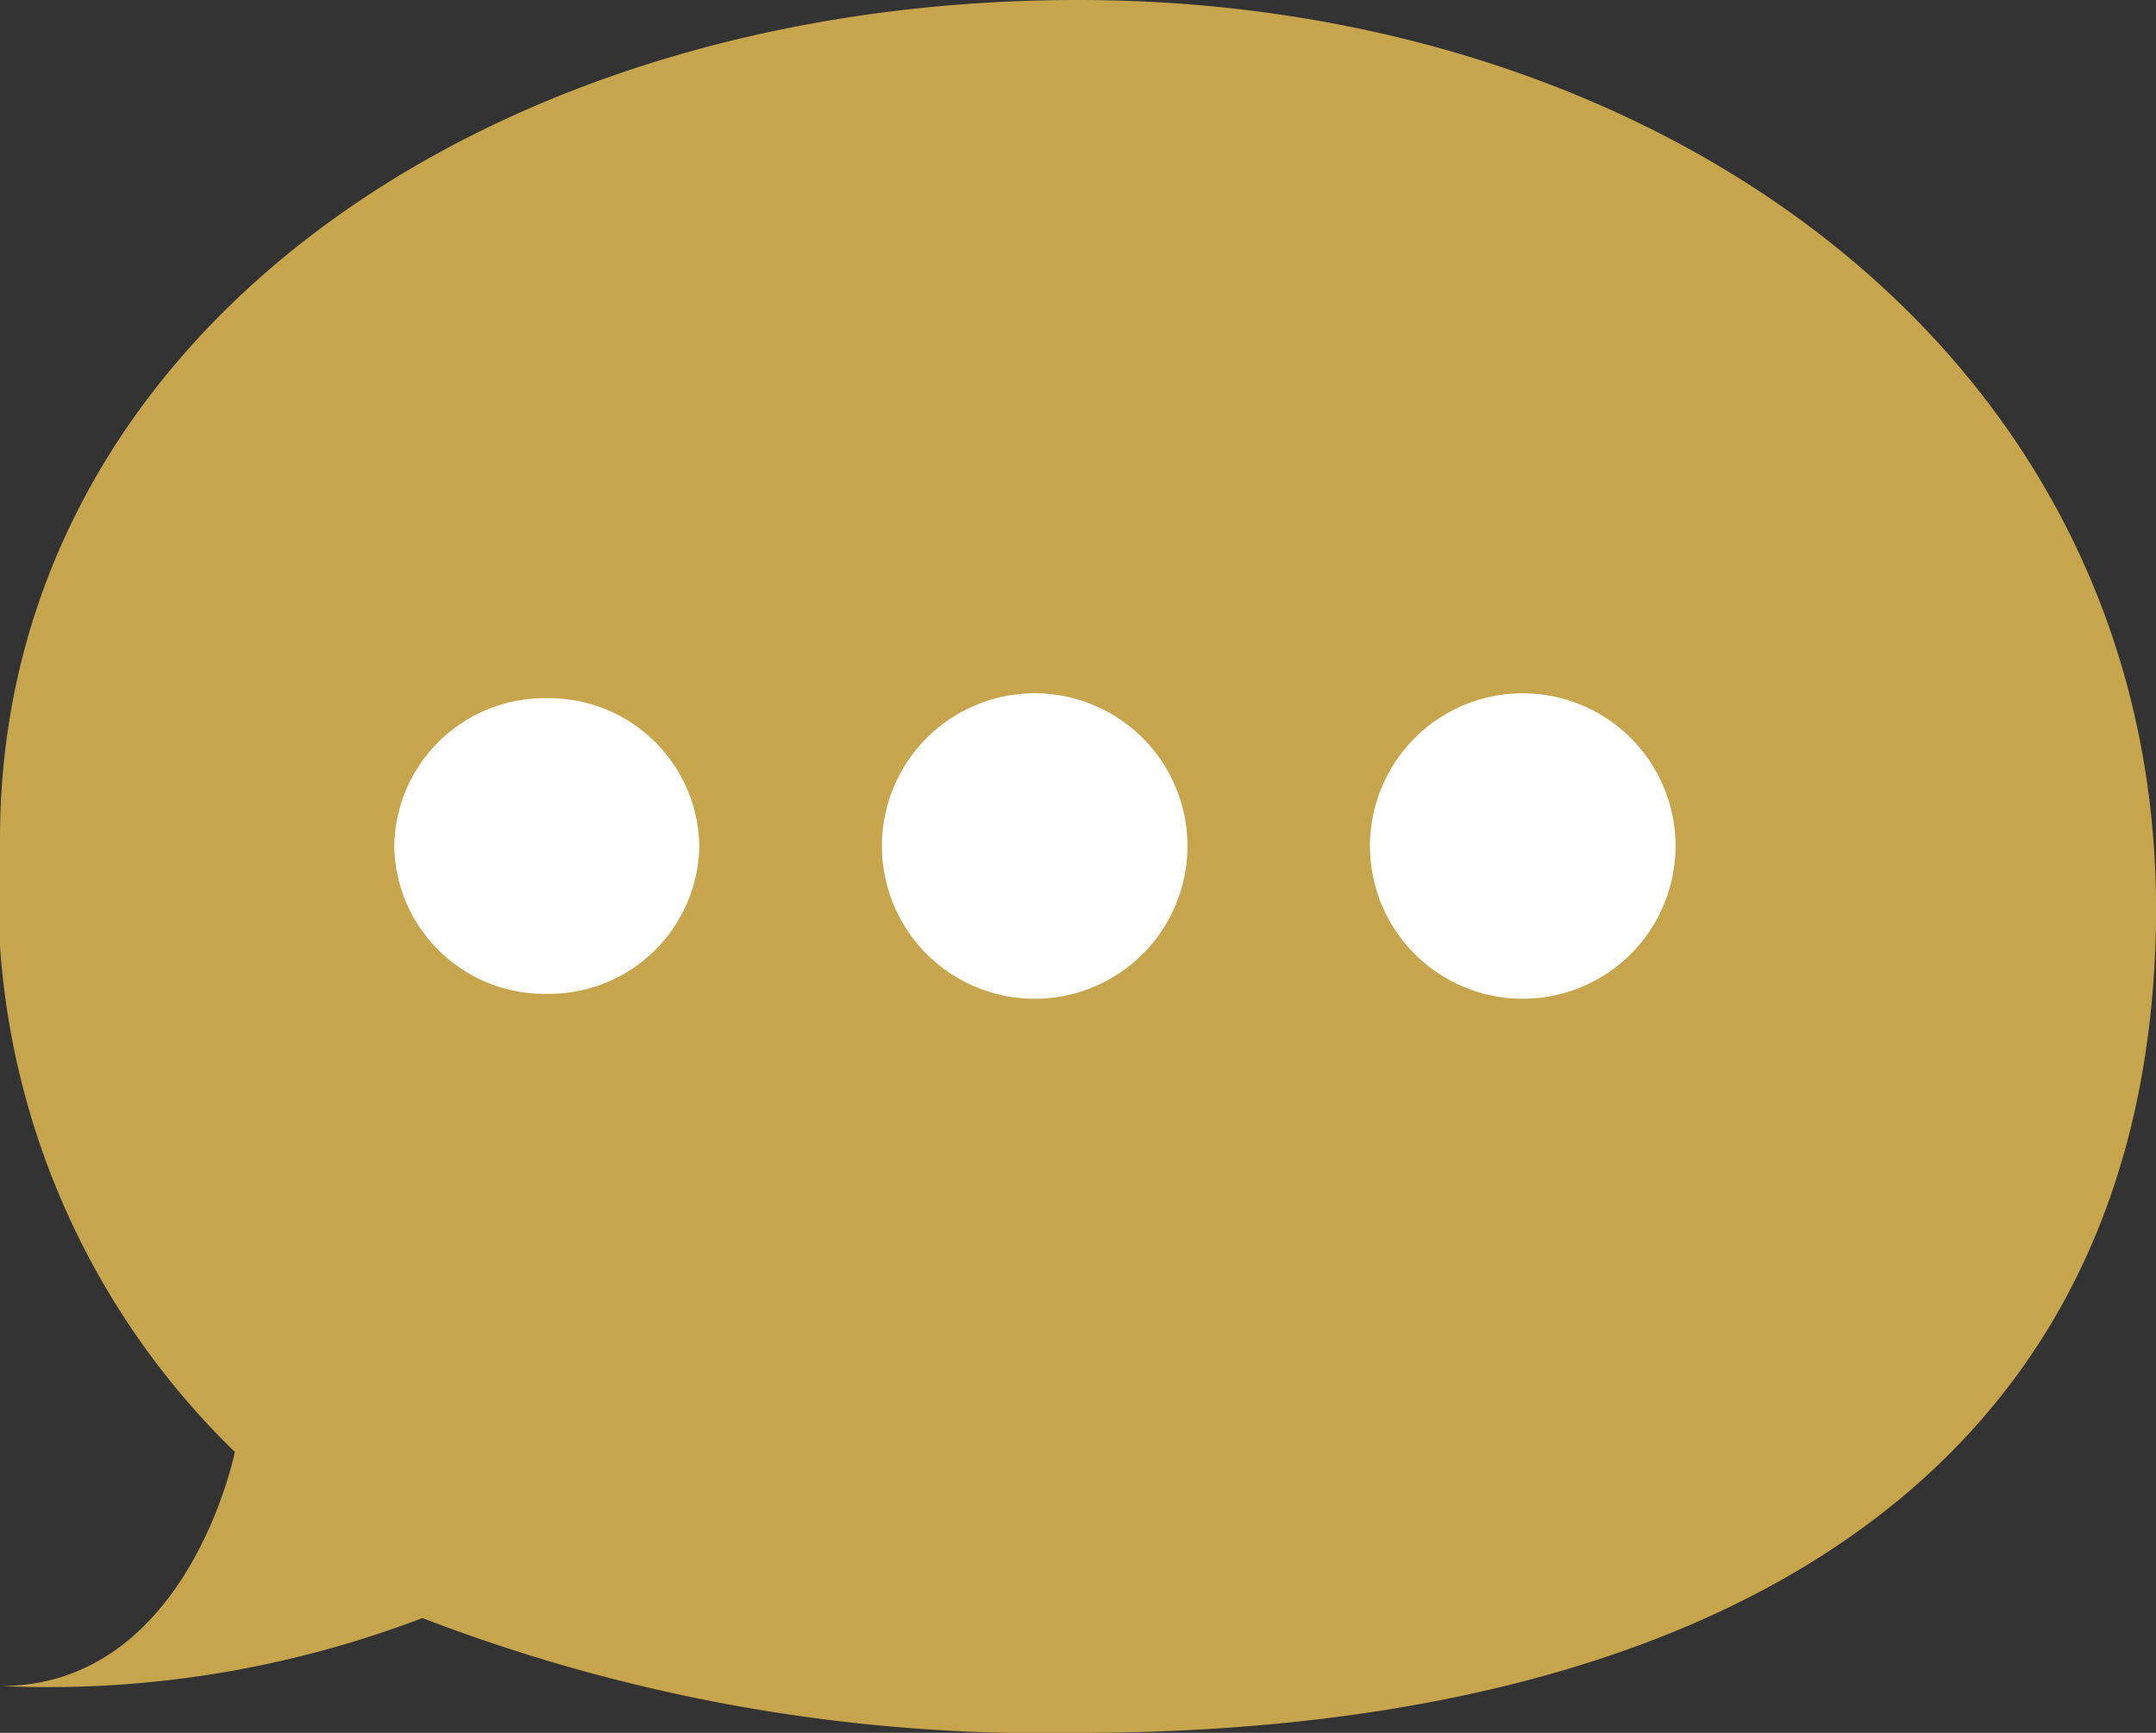
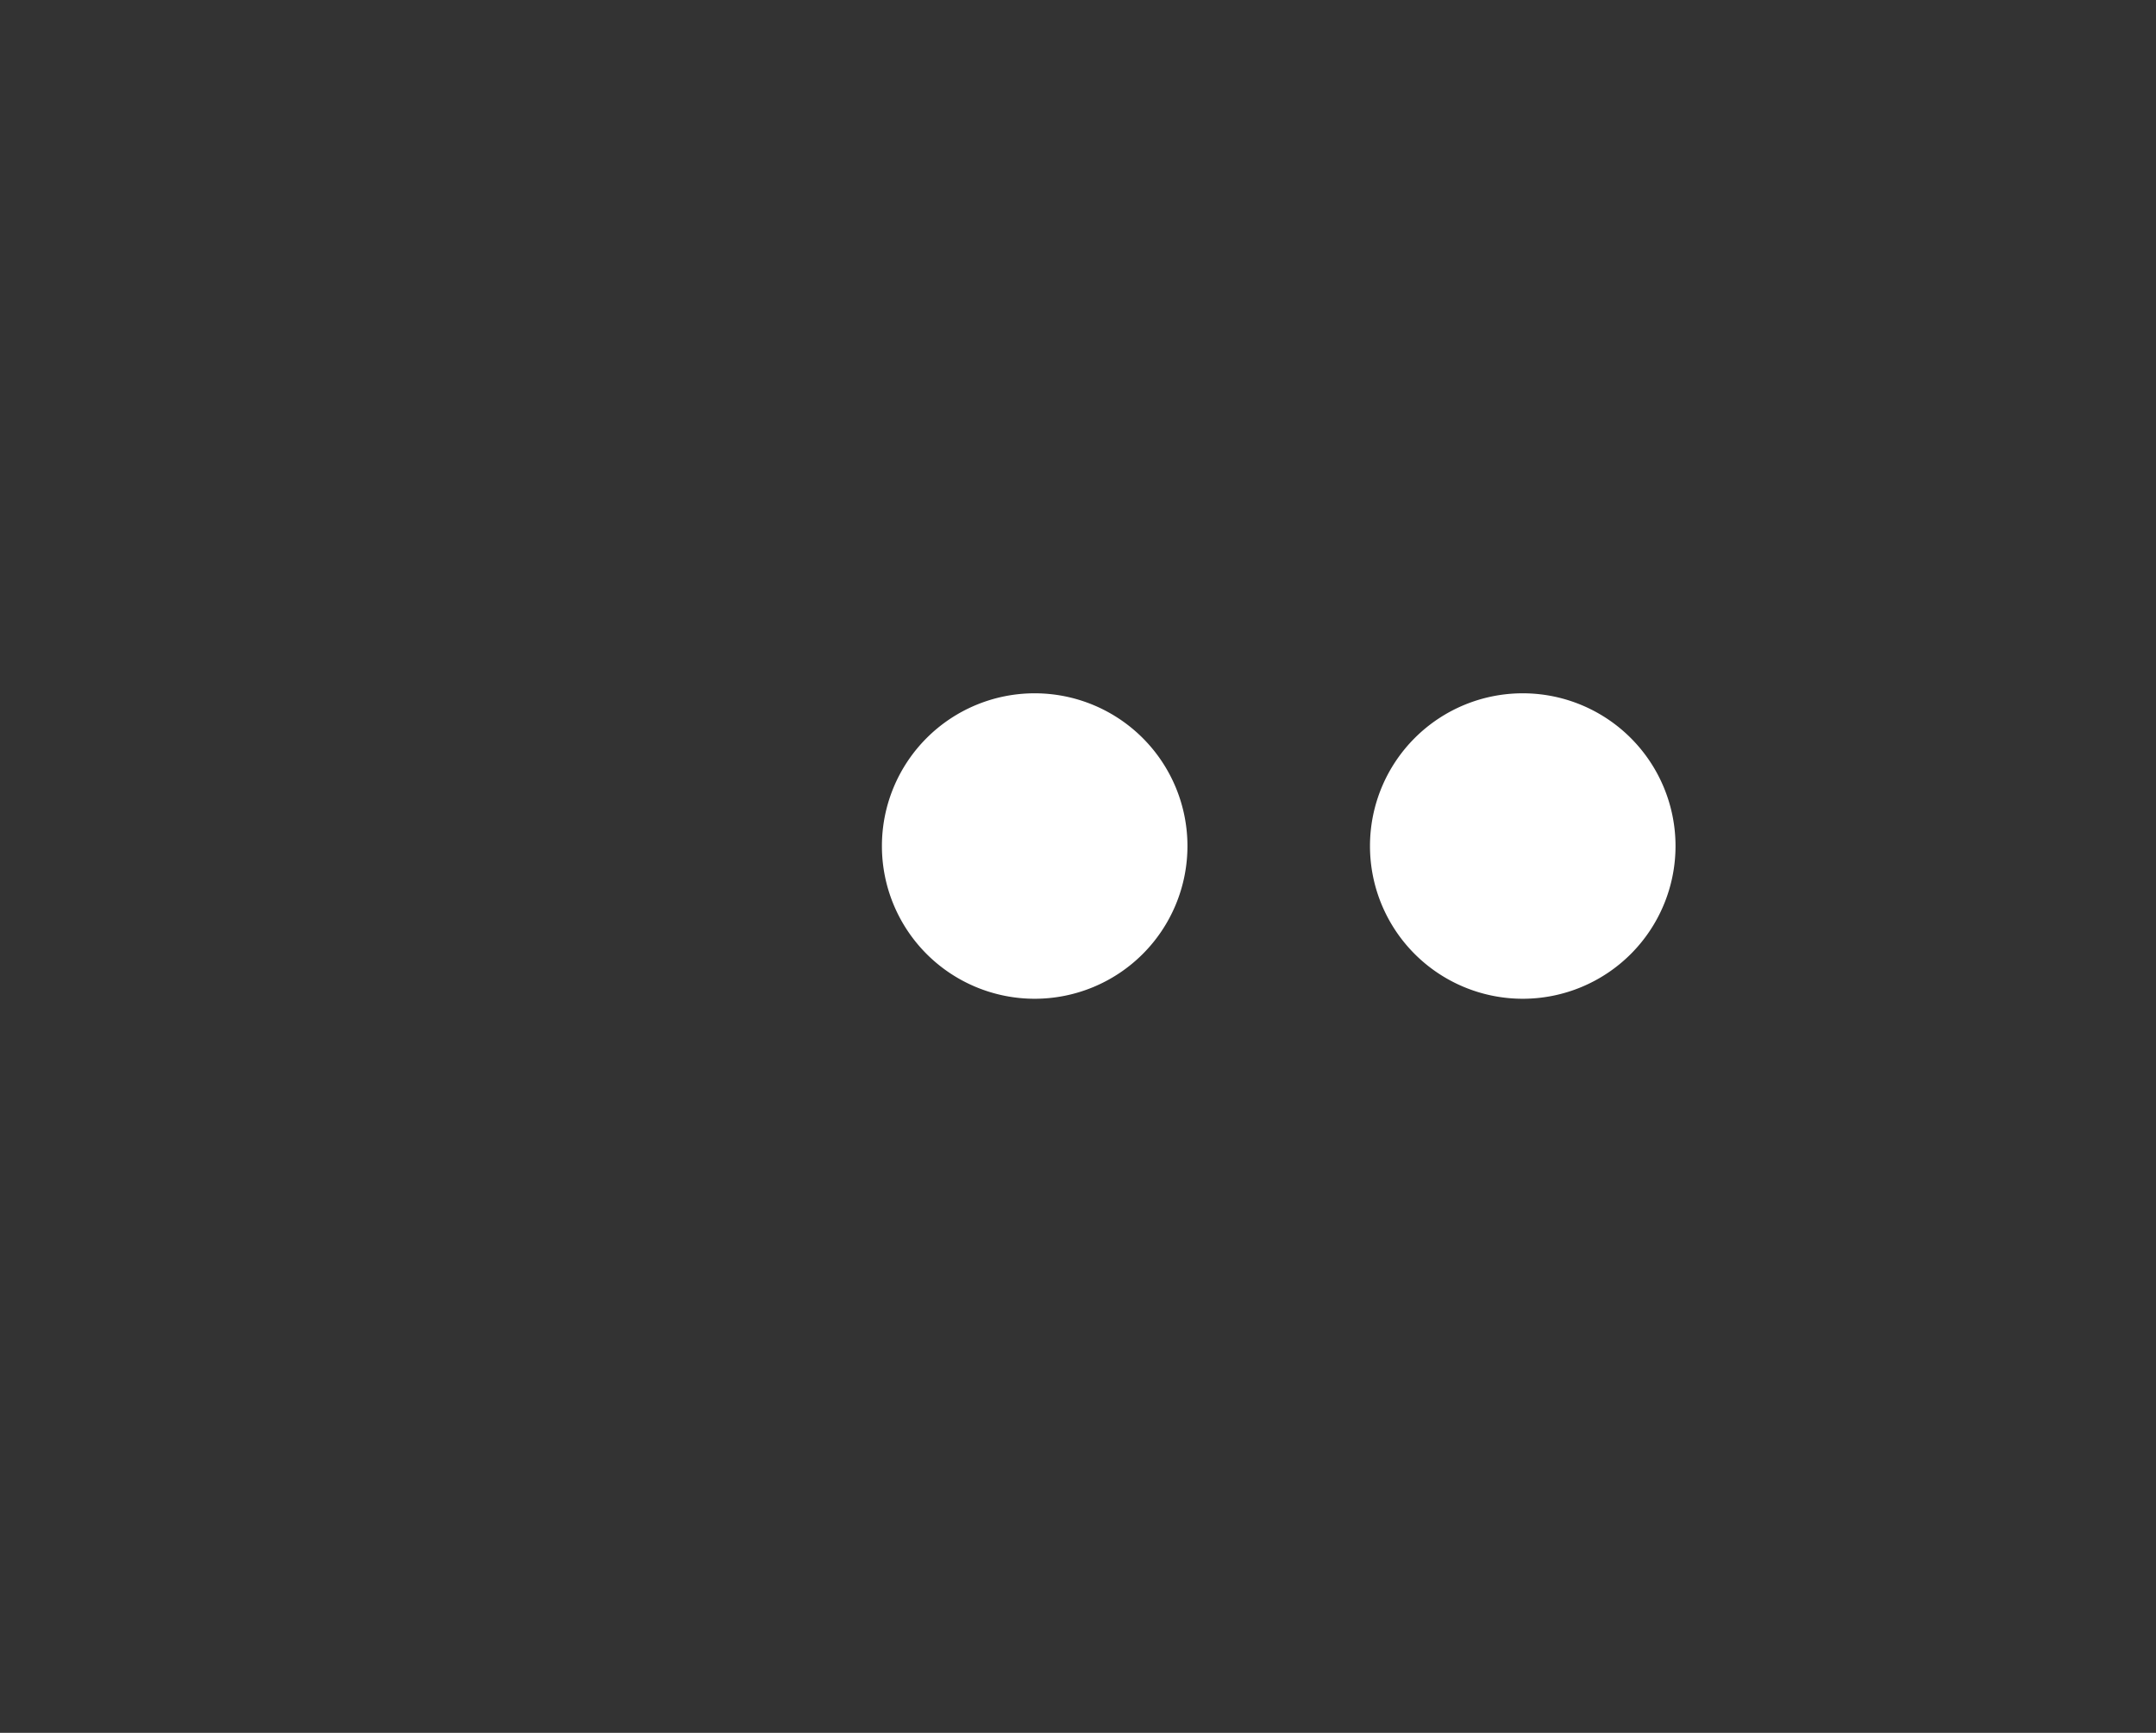
<svg xmlns="http://www.w3.org/2000/svg" id="comment" width="21.875" height="17.586" viewBox="0 0 21.875 17.586">
  <rect x="0" y="0" width="21.875" height="17.586" fill="#333333" stroke="none" />
-   <path id="パス_436" data-name="パス 436" d="M4.285,16.421a10.644,10.644,0,0,1-4.278.69c1.9,0,2.376-2.376,2.376-2.376A7.91,7.91,0,0,1,0,8.514C0,3.439,4.9,0,10.936,0s11.1,3.737,10.936,9.506-4.9,8.08-10.936,8.08a17.537,17.537,0,0,1-6.65-1.165" transform="translate(0)" fill="#c6a54c" />
-   <path id="合体_3" data-name="合体 3" d="M9.9,1.5a1.549,1.549,0,0,1,3.1,0,1.549,1.549,0,0,1-3.1,0Zm-4.952,0a1.549,1.549,0,0,1,3.1,0,1.549,1.549,0,0,1-3.1,0ZM0,1.5A1.524,1.524,0,0,1,1.547,0,1.524,1.524,0,0,1,3.095,1.5,1.524,1.524,0,0,1,1.547,3,1.524,1.524,0,0,1,0,1.5Z" transform="translate(4 7.086)" fill="#fff" />
+   <path id="合体_3" data-name="合体 3" d="M9.9,1.5a1.549,1.549,0,0,1,3.1,0,1.549,1.549,0,0,1-3.1,0Zm-4.952,0a1.549,1.549,0,0,1,3.1,0,1.549,1.549,0,0,1-3.1,0ZM0,1.5Z" transform="translate(4 7.086)" fill="#fff" />
</svg>